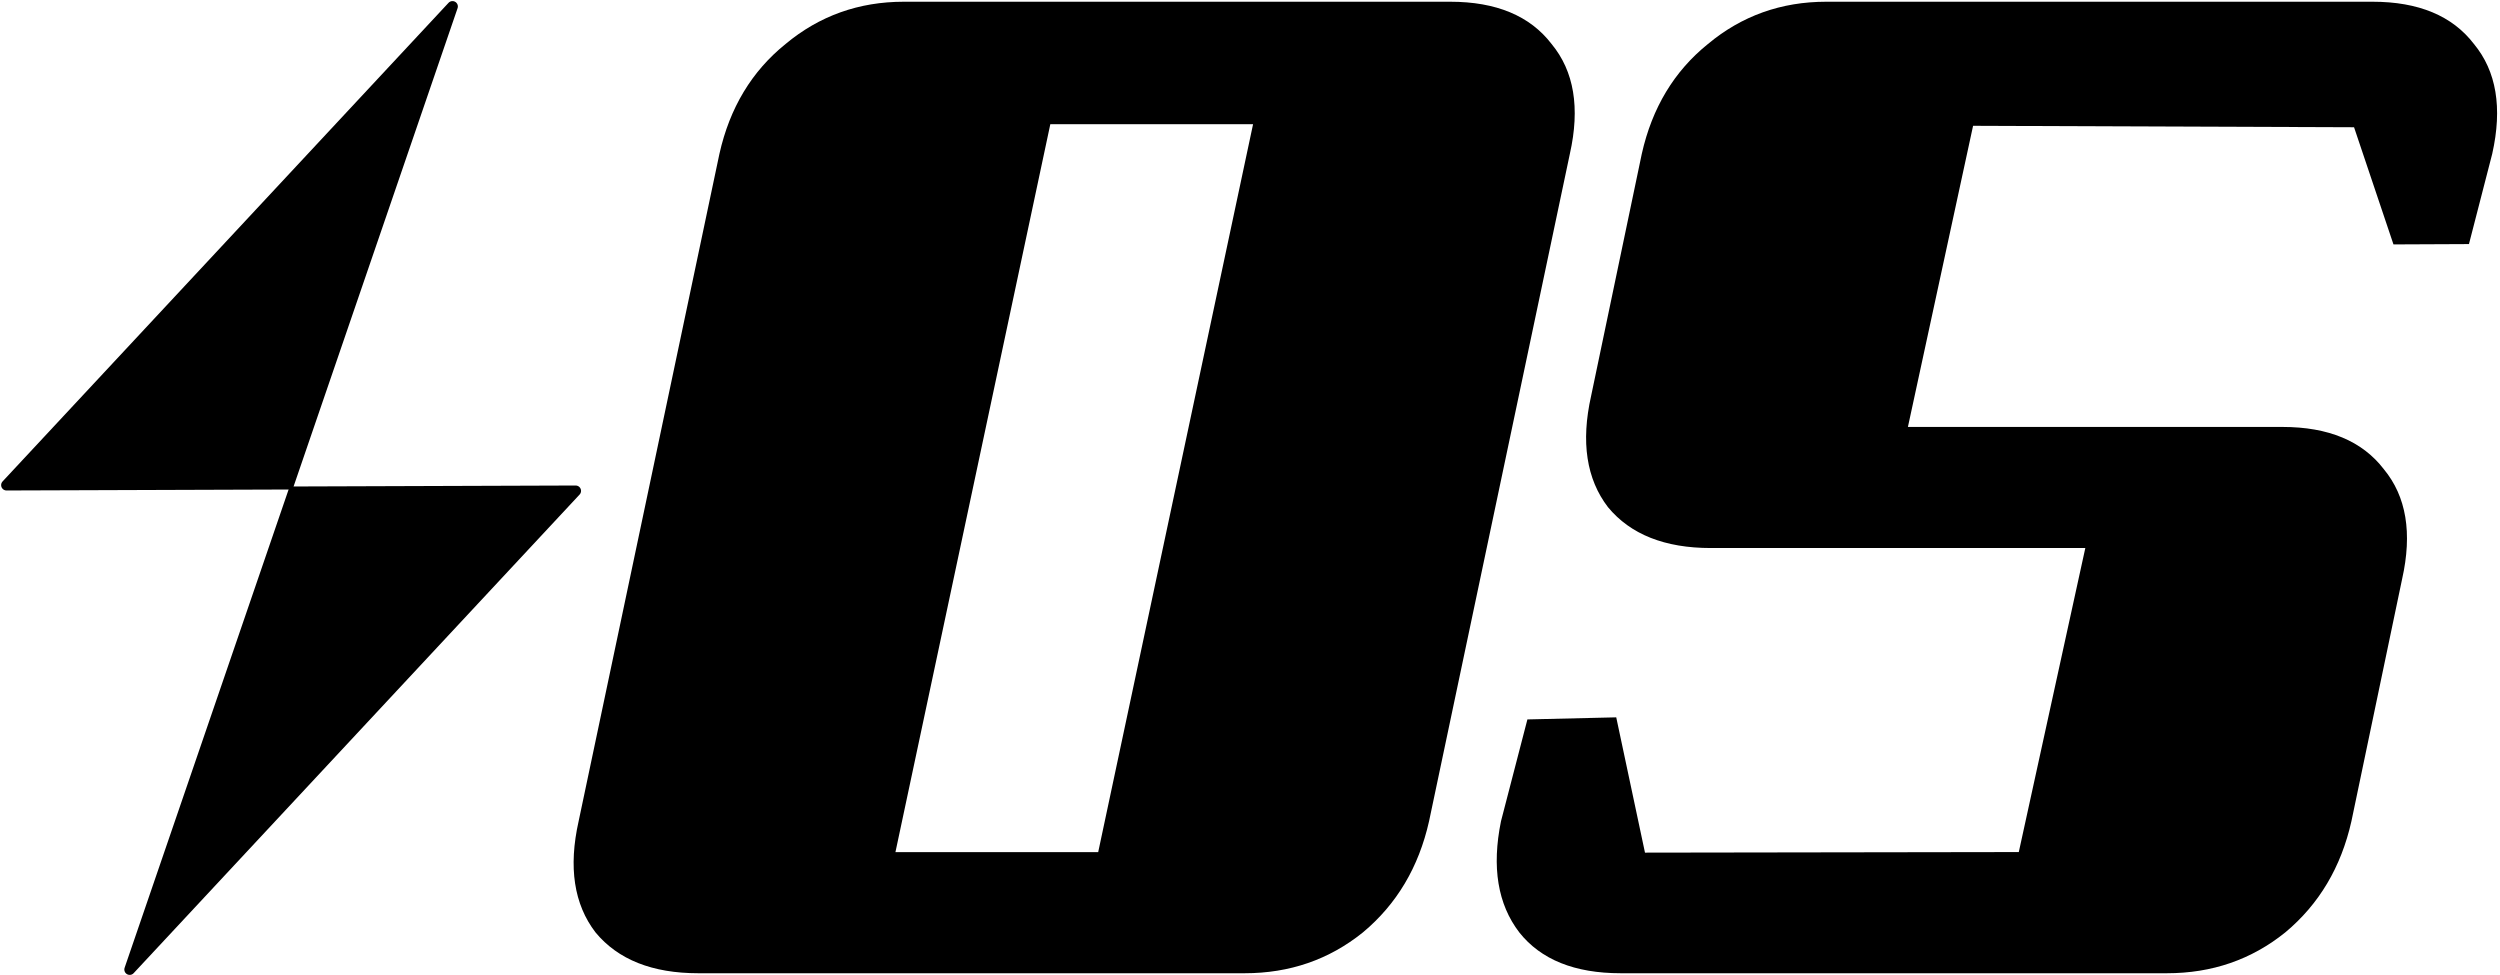
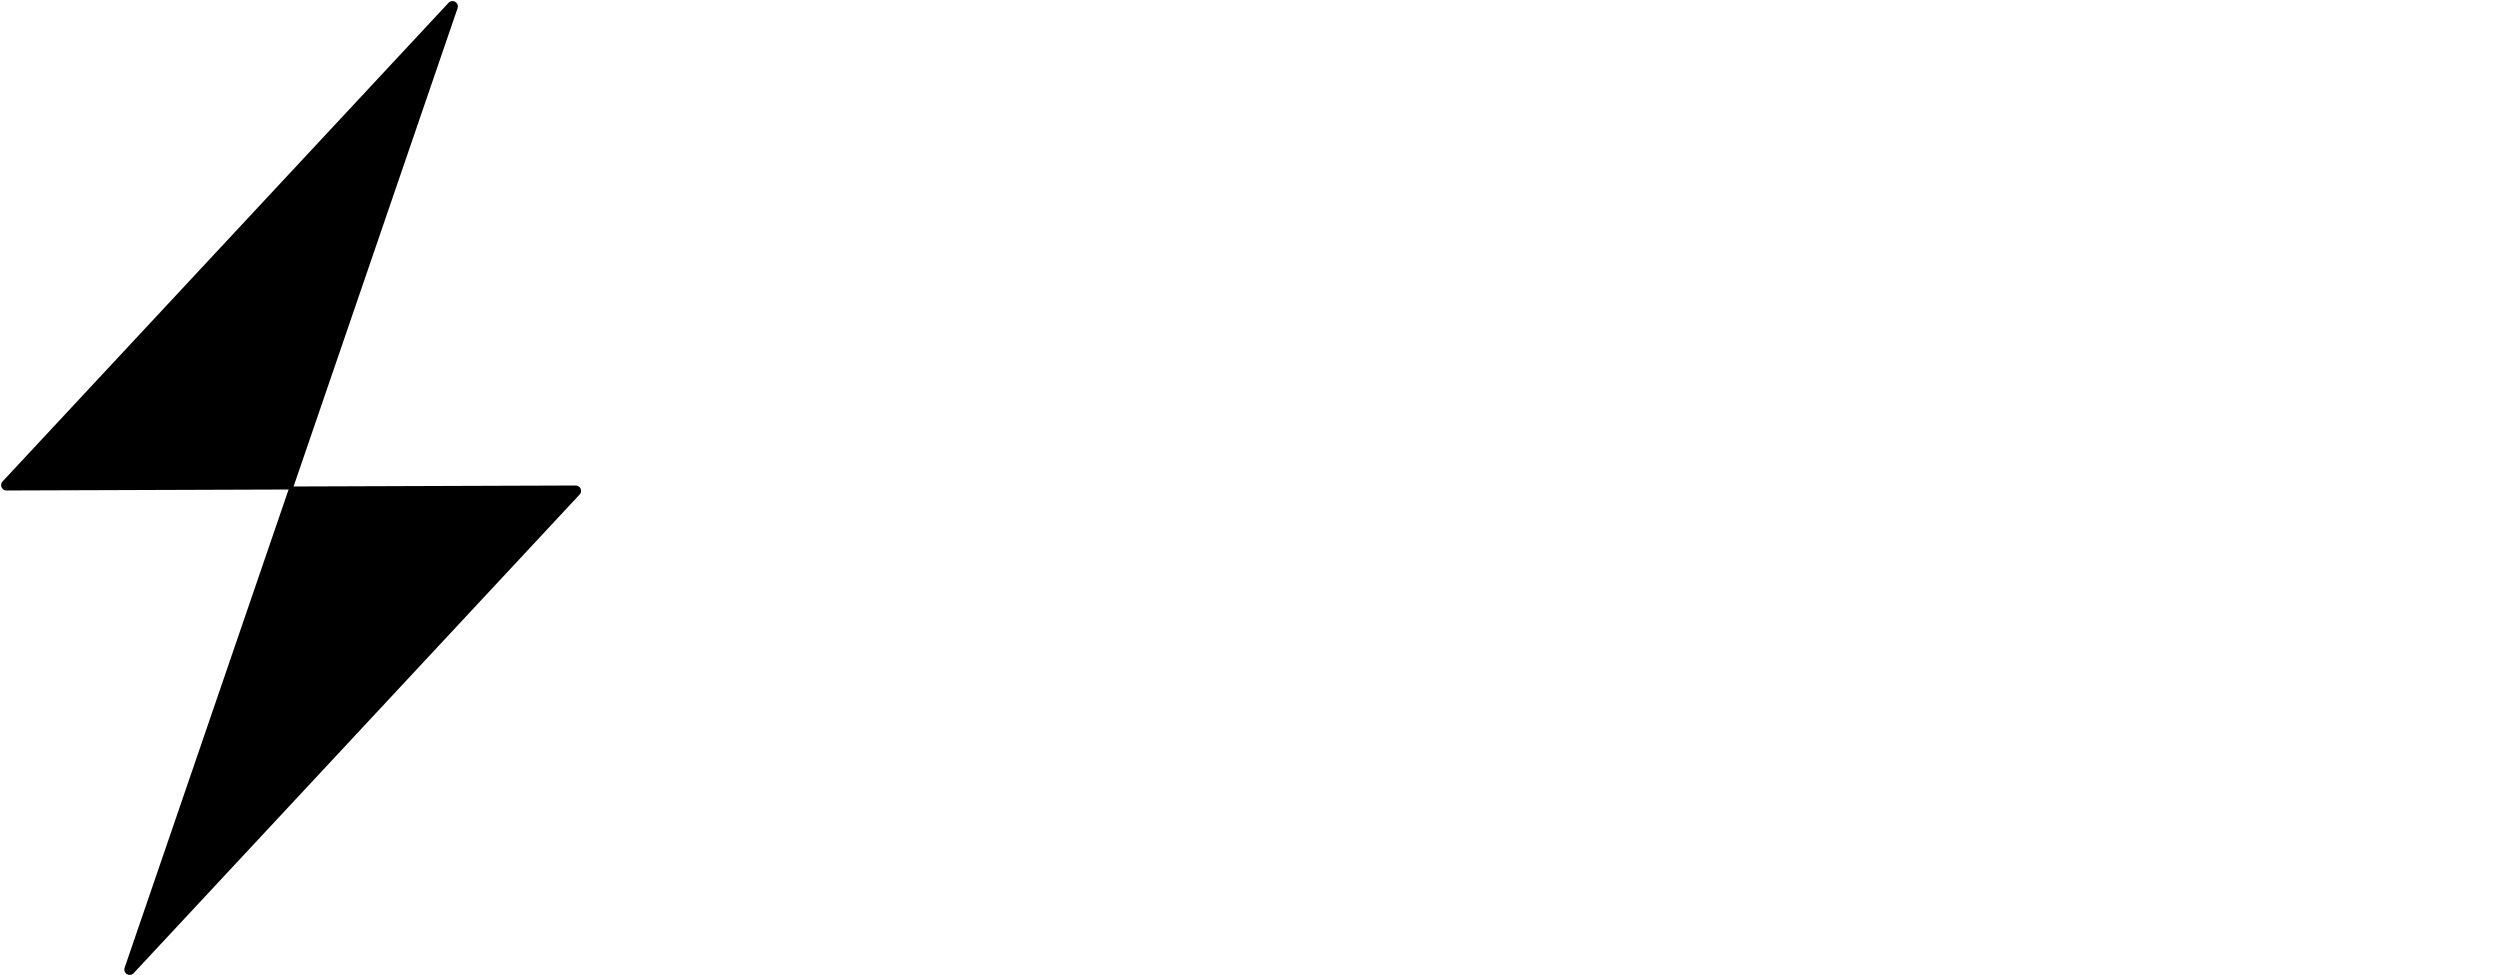
<svg xmlns="http://www.w3.org/2000/svg" xml:space="preserve" viewBox="0 0 1000 390">
  <path stroke="#000" stroke-linecap="round" stroke-linejoin="round" stroke-width="4.302" d="m180.994 2.588-65.513 191.064-112.875.39L180.994 2.588M51.88 387.809l65.513-191.064 112.875-.39L51.88 387.809" />
  <g style="line-height:1.25" word-spacing="0">
-     <path d="M745.089 440.098q-4.4 19.6-18.8 31.6-14.4 11.6-33.6 11.6h-155.2q-19.6 0-29.2-11.6-9.2-12-4.8-31.6l40-189.6q4.4-19.6 18.8-31.2 14.4-12 33.6-12h155.2q19.6 0 28.8 12 9.6 11.6 5.2 31.2zm-107.6-198-44 206.8h57.6l44-206.8zm350.037 86c13.067 0 22.667 4 28.8 12 6.4 7.733 8.133 18.133 5.2 31.2l-14.4 68.8c-2.933 13.067-9.2 23.6-18.8 31.6-9.6 7.733-20.8 11.6-33.6 11.6h-155.2c-13.067 0-22.667-3.867-28.8-11.6-6.133-8-7.867-18.533-5.2-31.6l7.501-28.907 25.237-.592 8.167 38.436 106.195-.163 18.9-86.373h-106.4c-13.067 0-22.8-3.867-29.2-11.6-6.133-8-7.733-18.533-4.8-31.6l14.4-68.8c2.933-13.067 9.2-23.467 18.8-31.2 9.6-8 20.8-12 33.6-12h155.2c13.067 0 22.667 4 28.8 12 6.4 7.733 8.133 18.133 5.2 31.2l-6.613 25.649-21.446.096-11.197-33.287-108.23-.41-18.515 85.552z" aria-label="OS" font-family="AERO" font-size="400" font-weight="400" letter-spacing="-13.962" style="-inkscape-font-specification:AERO" transform="translate(-477.458 -291.184) scale(1.408)" />
-   </g>
+     </g>
</svg>